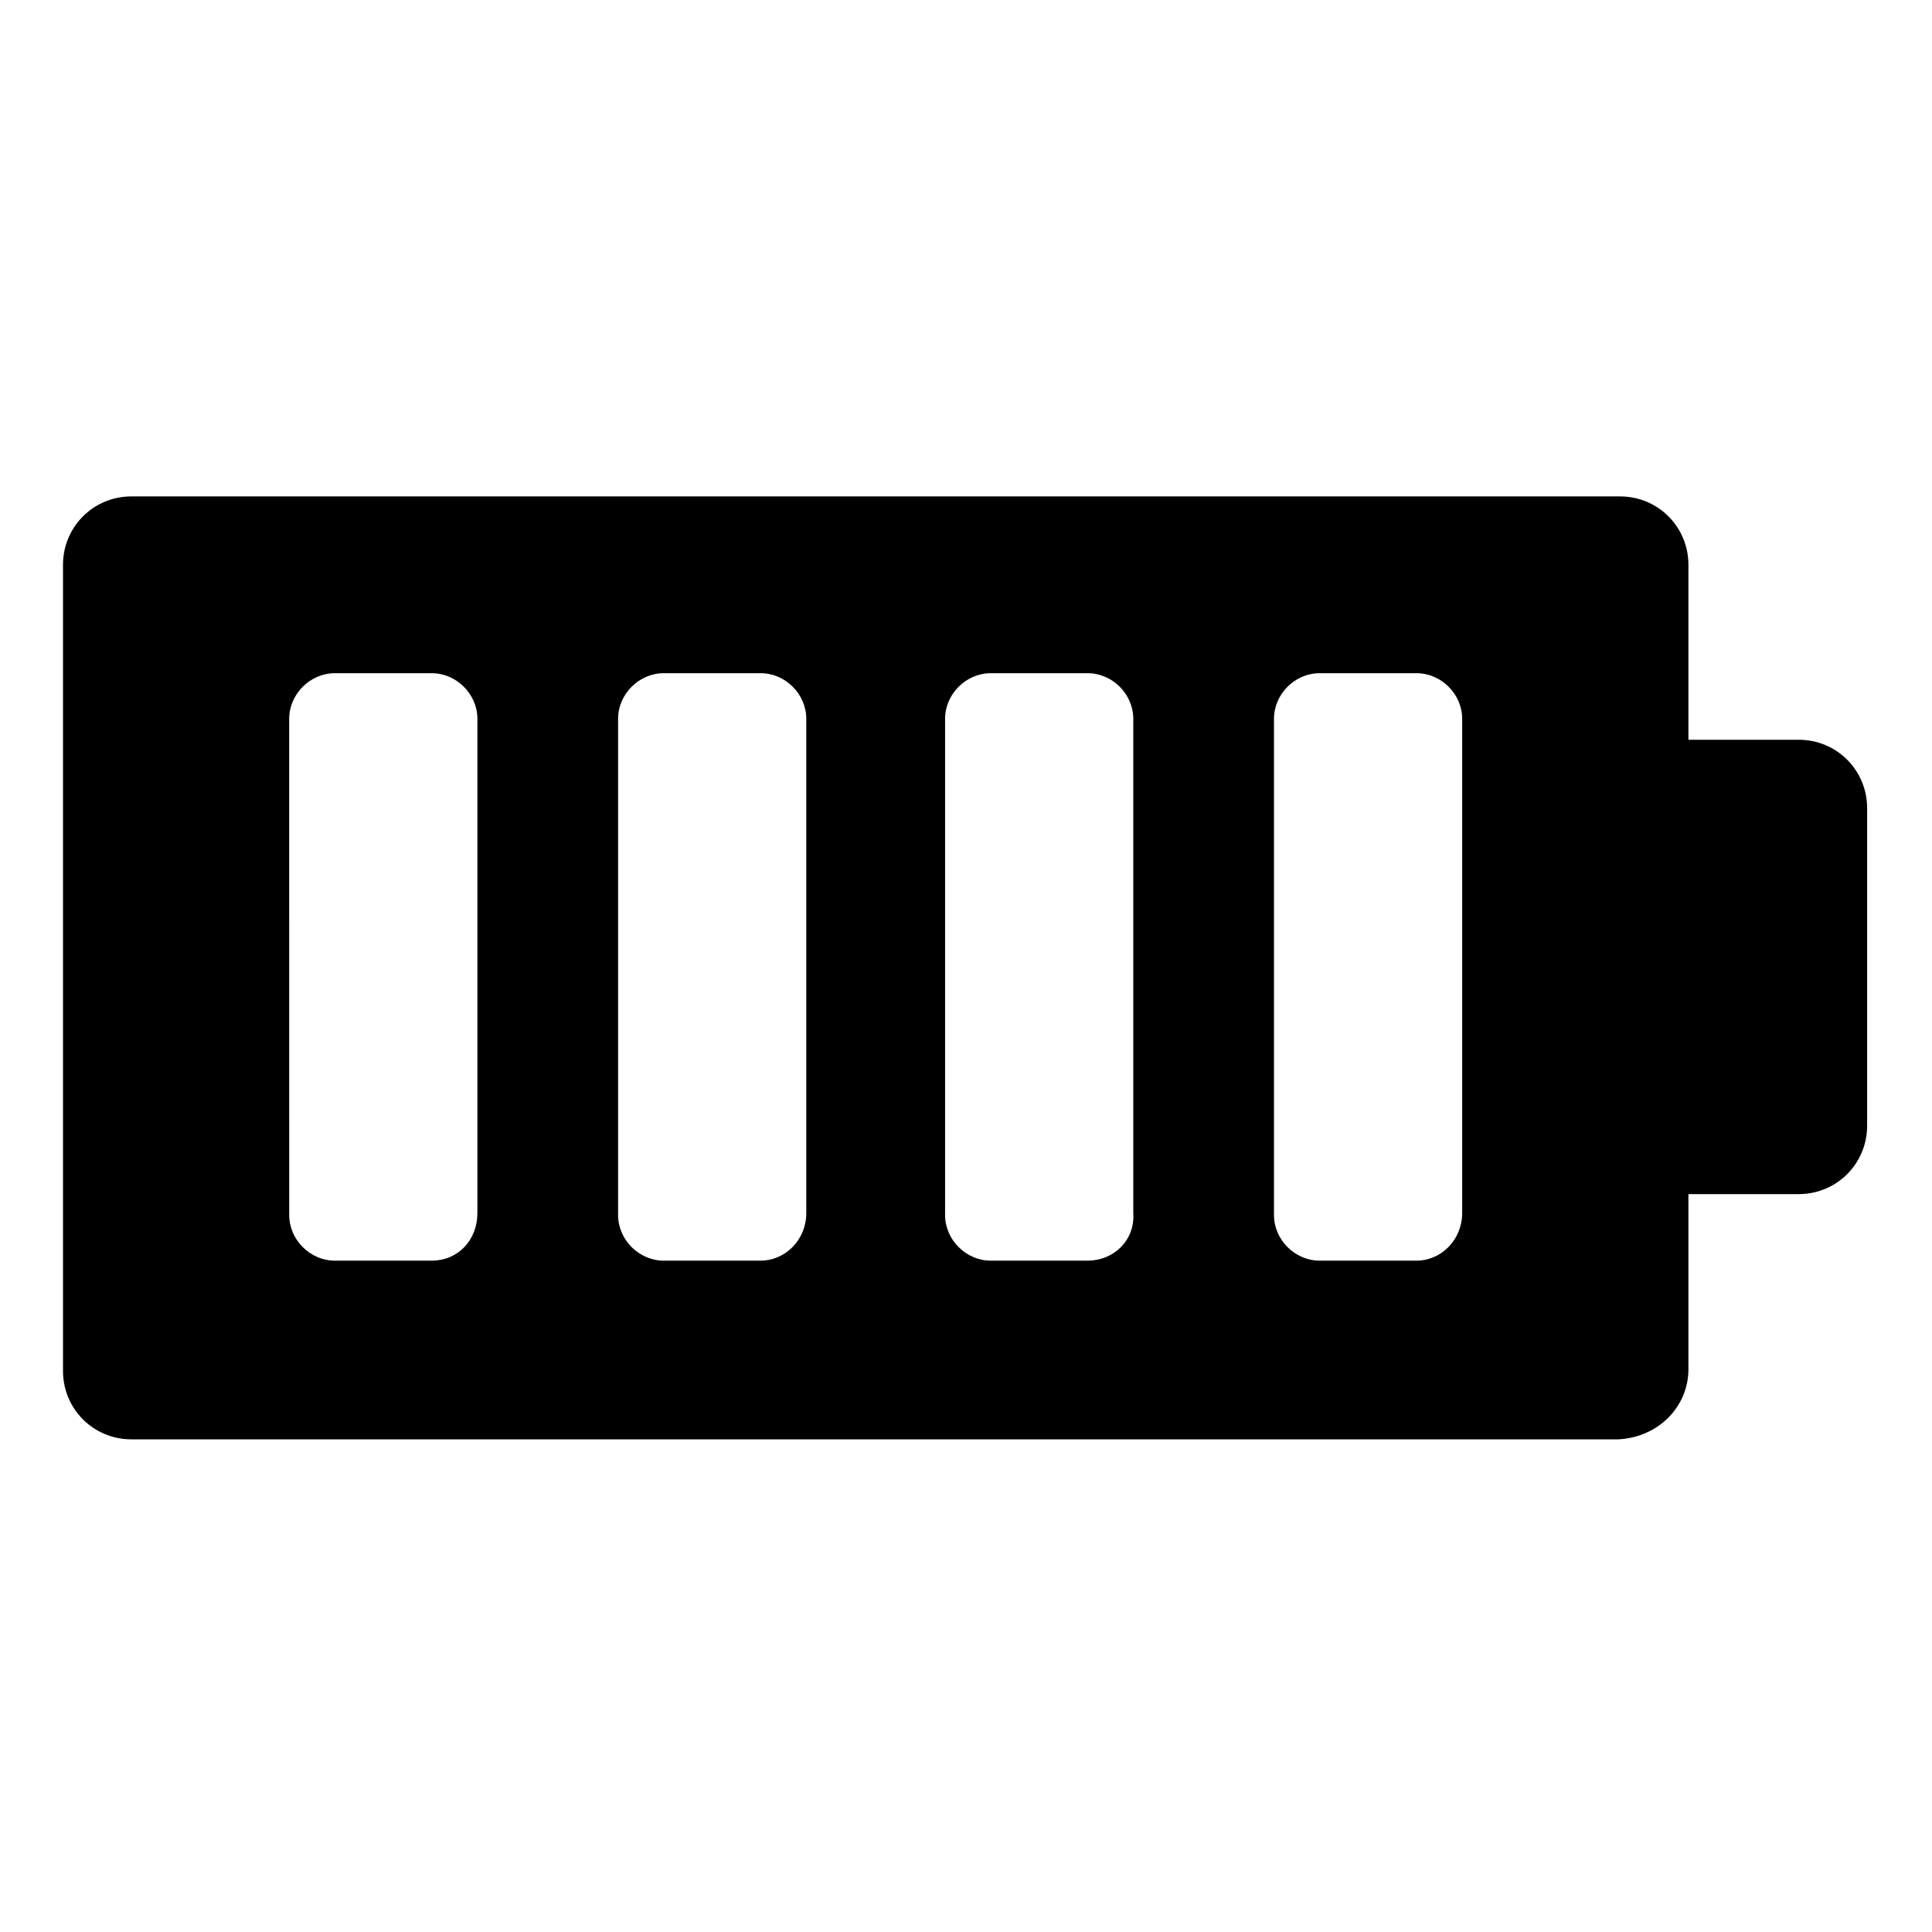
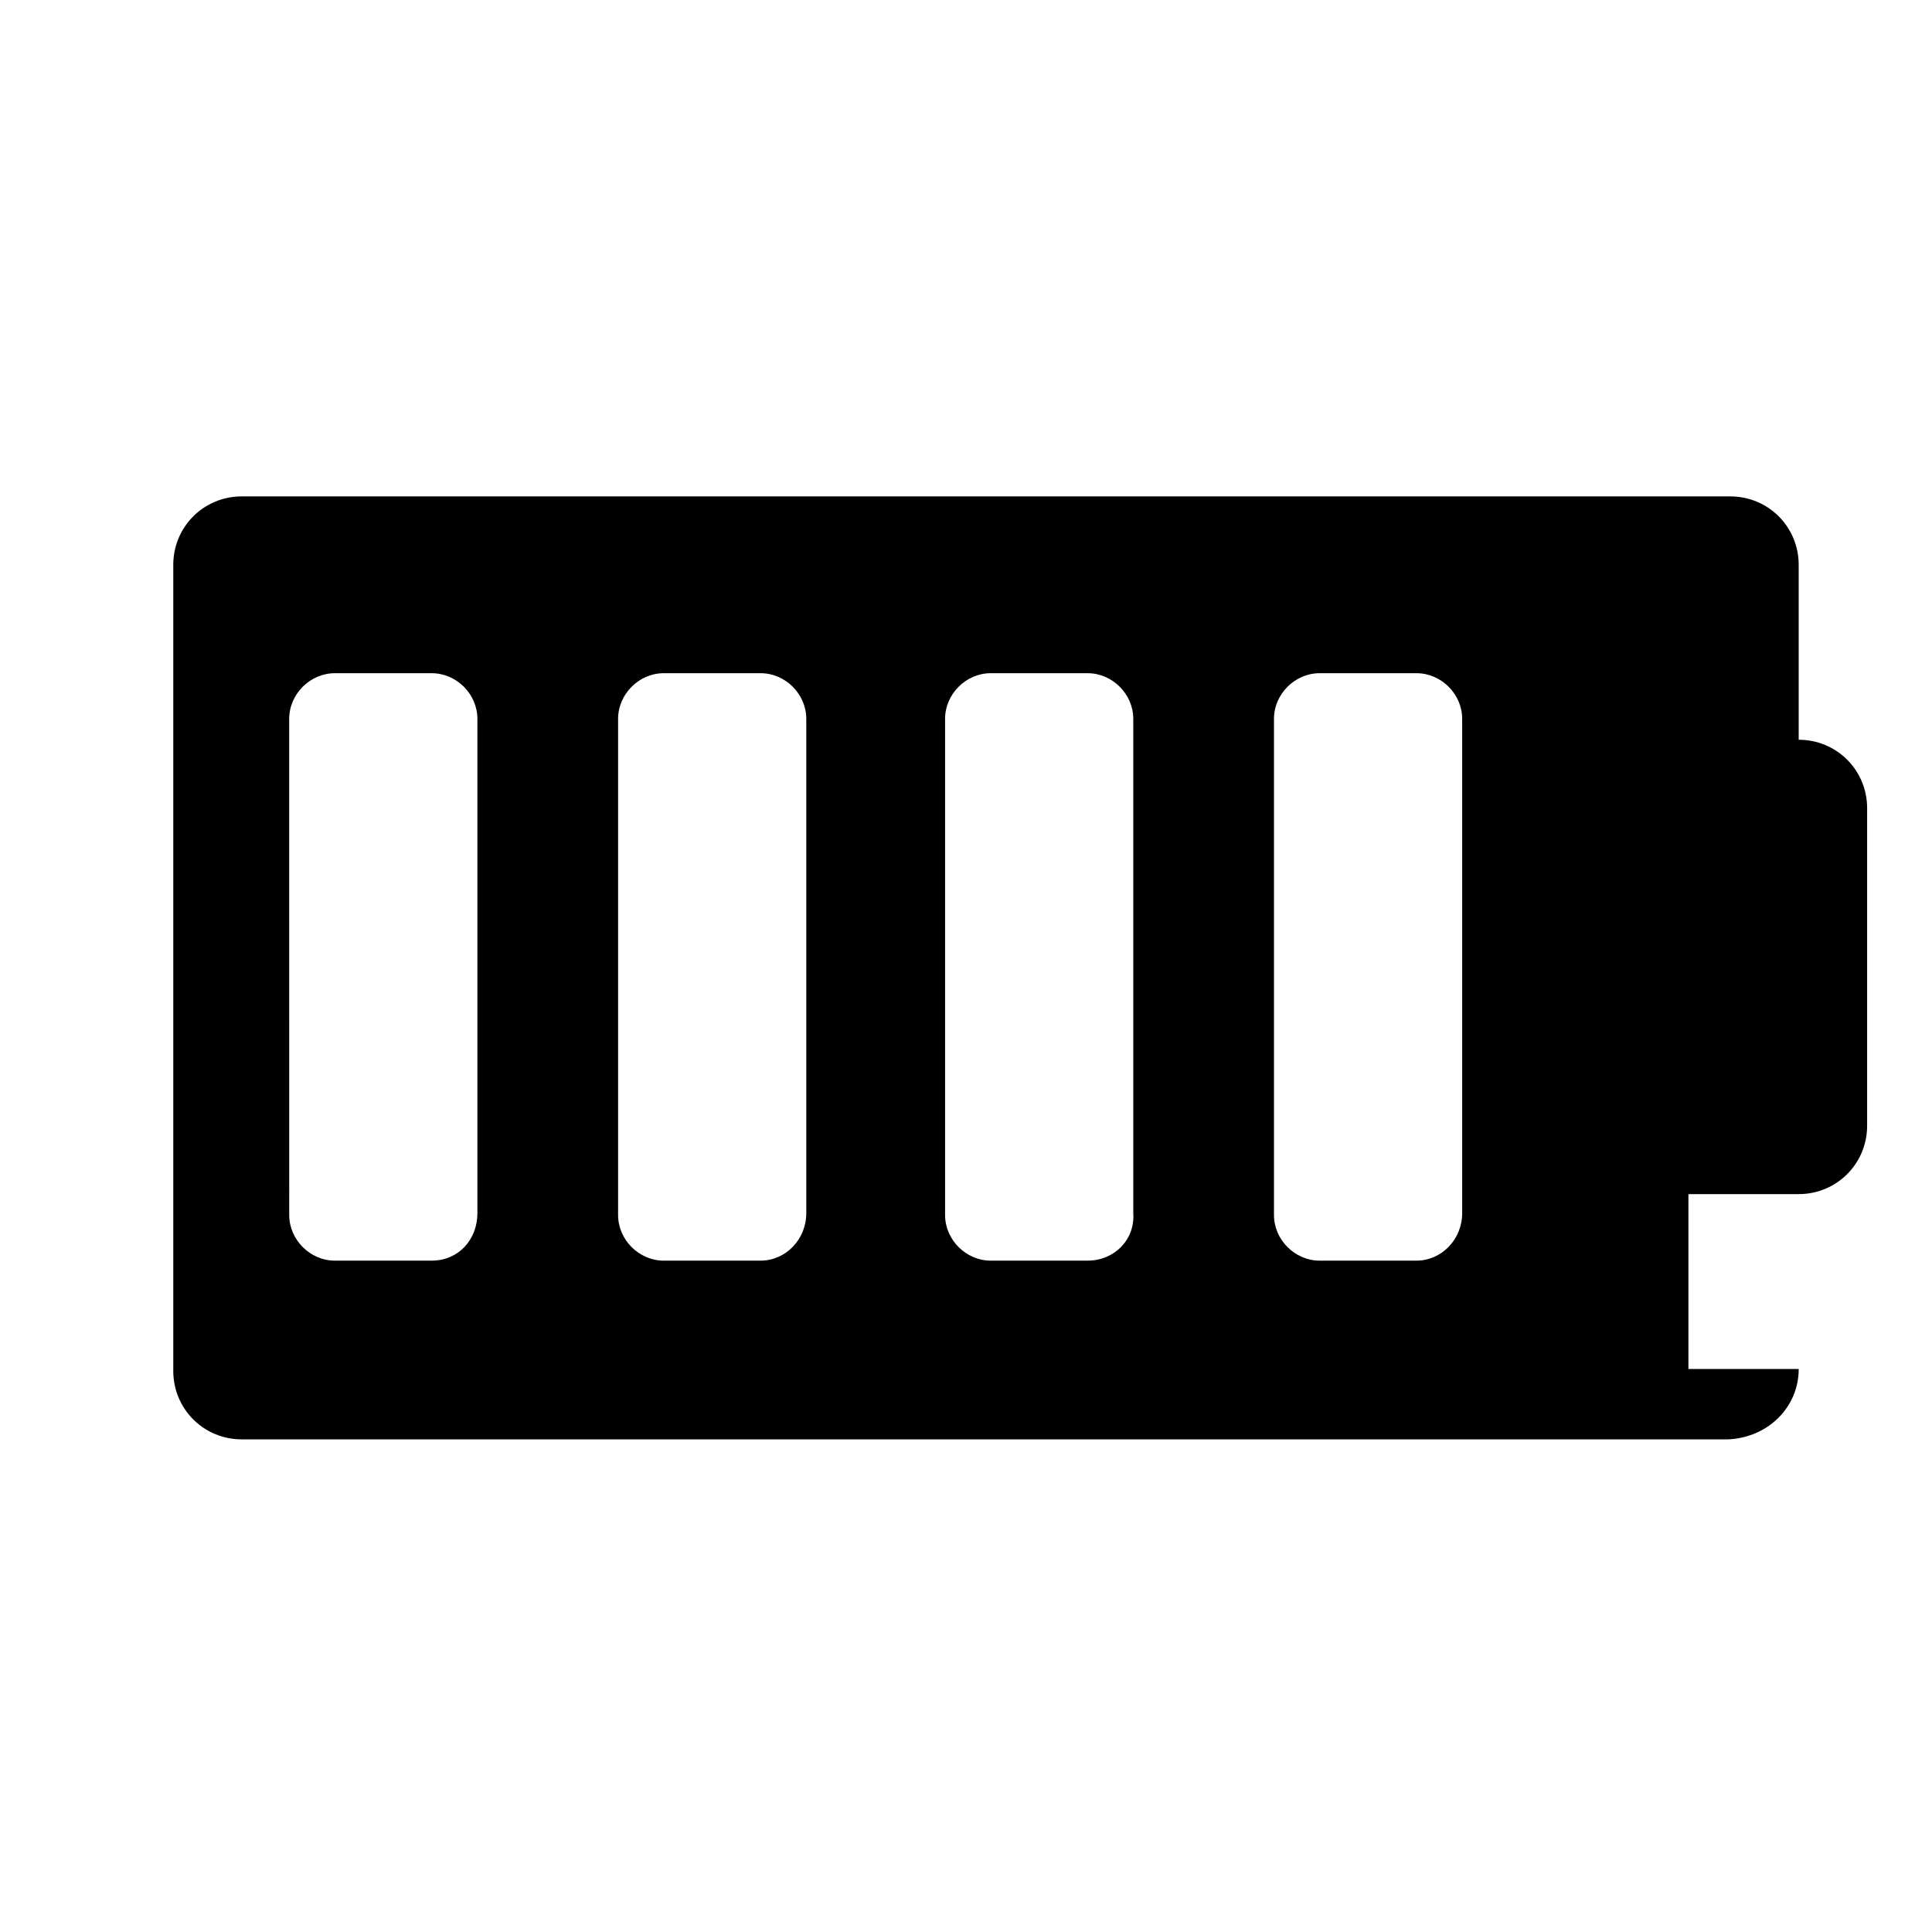
<svg xmlns="http://www.w3.org/2000/svg" fill="#000000" width="800px" height="800px" version="1.1" viewBox="144 144 512 512">
-   <path d="m591.45 506.8v-46.348h29.223c10.078 0 18.137-8.062 18.137-18.137v-84.137c0-10.078-8.062-18.137-18.137-18.137h-29.223v-46.352c0-10.078-8.062-18.137-18.137-18.137h-394.48c-10.078 0-18.137 8.062-18.137 18.137v213.62c0 10.078 8.062 18.137 18.137 18.137h393.98c10.582-0.508 18.641-8.566 18.641-18.645zm-333.02-28.715h-25.695c-6.551 0-12.09-5.543-12.09-12.09l-0.004-131.5c0-6.551 5.543-12.09 12.09-12.09h25.695c6.551 0 12.09 5.543 12.09 12.09v130.99c0.004 7.051-5.035 12.594-12.086 12.594zm87.156 0h-25.695c-6.551 0-12.09-5.543-12.09-12.09v-131.5c0-6.551 5.543-12.09 12.09-12.09h25.695c6.551 0 12.09 5.543 12.09 12.09v130.99c0.004 7.051-5.539 12.594-12.09 12.594zm86.656 0h-25.695c-6.551 0-12.09-5.543-12.09-12.09v-131.5c0-6.551 5.543-12.09 12.09-12.09h25.695c6.551 0 12.09 5.543 12.09 12.09v130.99c0.504 7.051-5.035 12.594-12.09 12.594zm87.16 0h-25.695c-6.551 0-12.09-5.543-12.09-12.09v-131.5c0-6.551 5.543-12.09 12.09-12.09h25.695c6.551 0 12.09 5.543 12.09 12.09v130.99c0 7.051-5.543 12.594-12.09 12.594z" />
+   <path d="m591.45 506.8v-46.348h29.223c10.078 0 18.137-8.062 18.137-18.137v-84.137c0-10.078-8.062-18.137-18.137-18.137v-46.352c0-10.078-8.062-18.137-18.137-18.137h-394.48c-10.078 0-18.137 8.062-18.137 18.137v213.62c0 10.078 8.062 18.137 18.137 18.137h393.98c10.582-0.508 18.641-8.566 18.641-18.645zm-333.02-28.715h-25.695c-6.551 0-12.09-5.543-12.09-12.09l-0.004-131.5c0-6.551 5.543-12.09 12.09-12.09h25.695c6.551 0 12.09 5.543 12.09 12.09v130.99c0.004 7.051-5.035 12.594-12.086 12.594zm87.156 0h-25.695c-6.551 0-12.09-5.543-12.09-12.09v-131.5c0-6.551 5.543-12.09 12.09-12.09h25.695c6.551 0 12.09 5.543 12.09 12.09v130.99c0.004 7.051-5.539 12.594-12.09 12.594zm86.656 0h-25.695c-6.551 0-12.09-5.543-12.09-12.09v-131.5c0-6.551 5.543-12.09 12.09-12.09h25.695c6.551 0 12.09 5.543 12.09 12.09v130.99c0.504 7.051-5.035 12.594-12.09 12.594zm87.16 0h-25.695c-6.551 0-12.09-5.543-12.09-12.09v-131.5c0-6.551 5.543-12.09 12.09-12.09h25.695c6.551 0 12.09 5.543 12.09 12.09v130.99c0 7.051-5.543 12.594-12.09 12.594z" />
</svg>